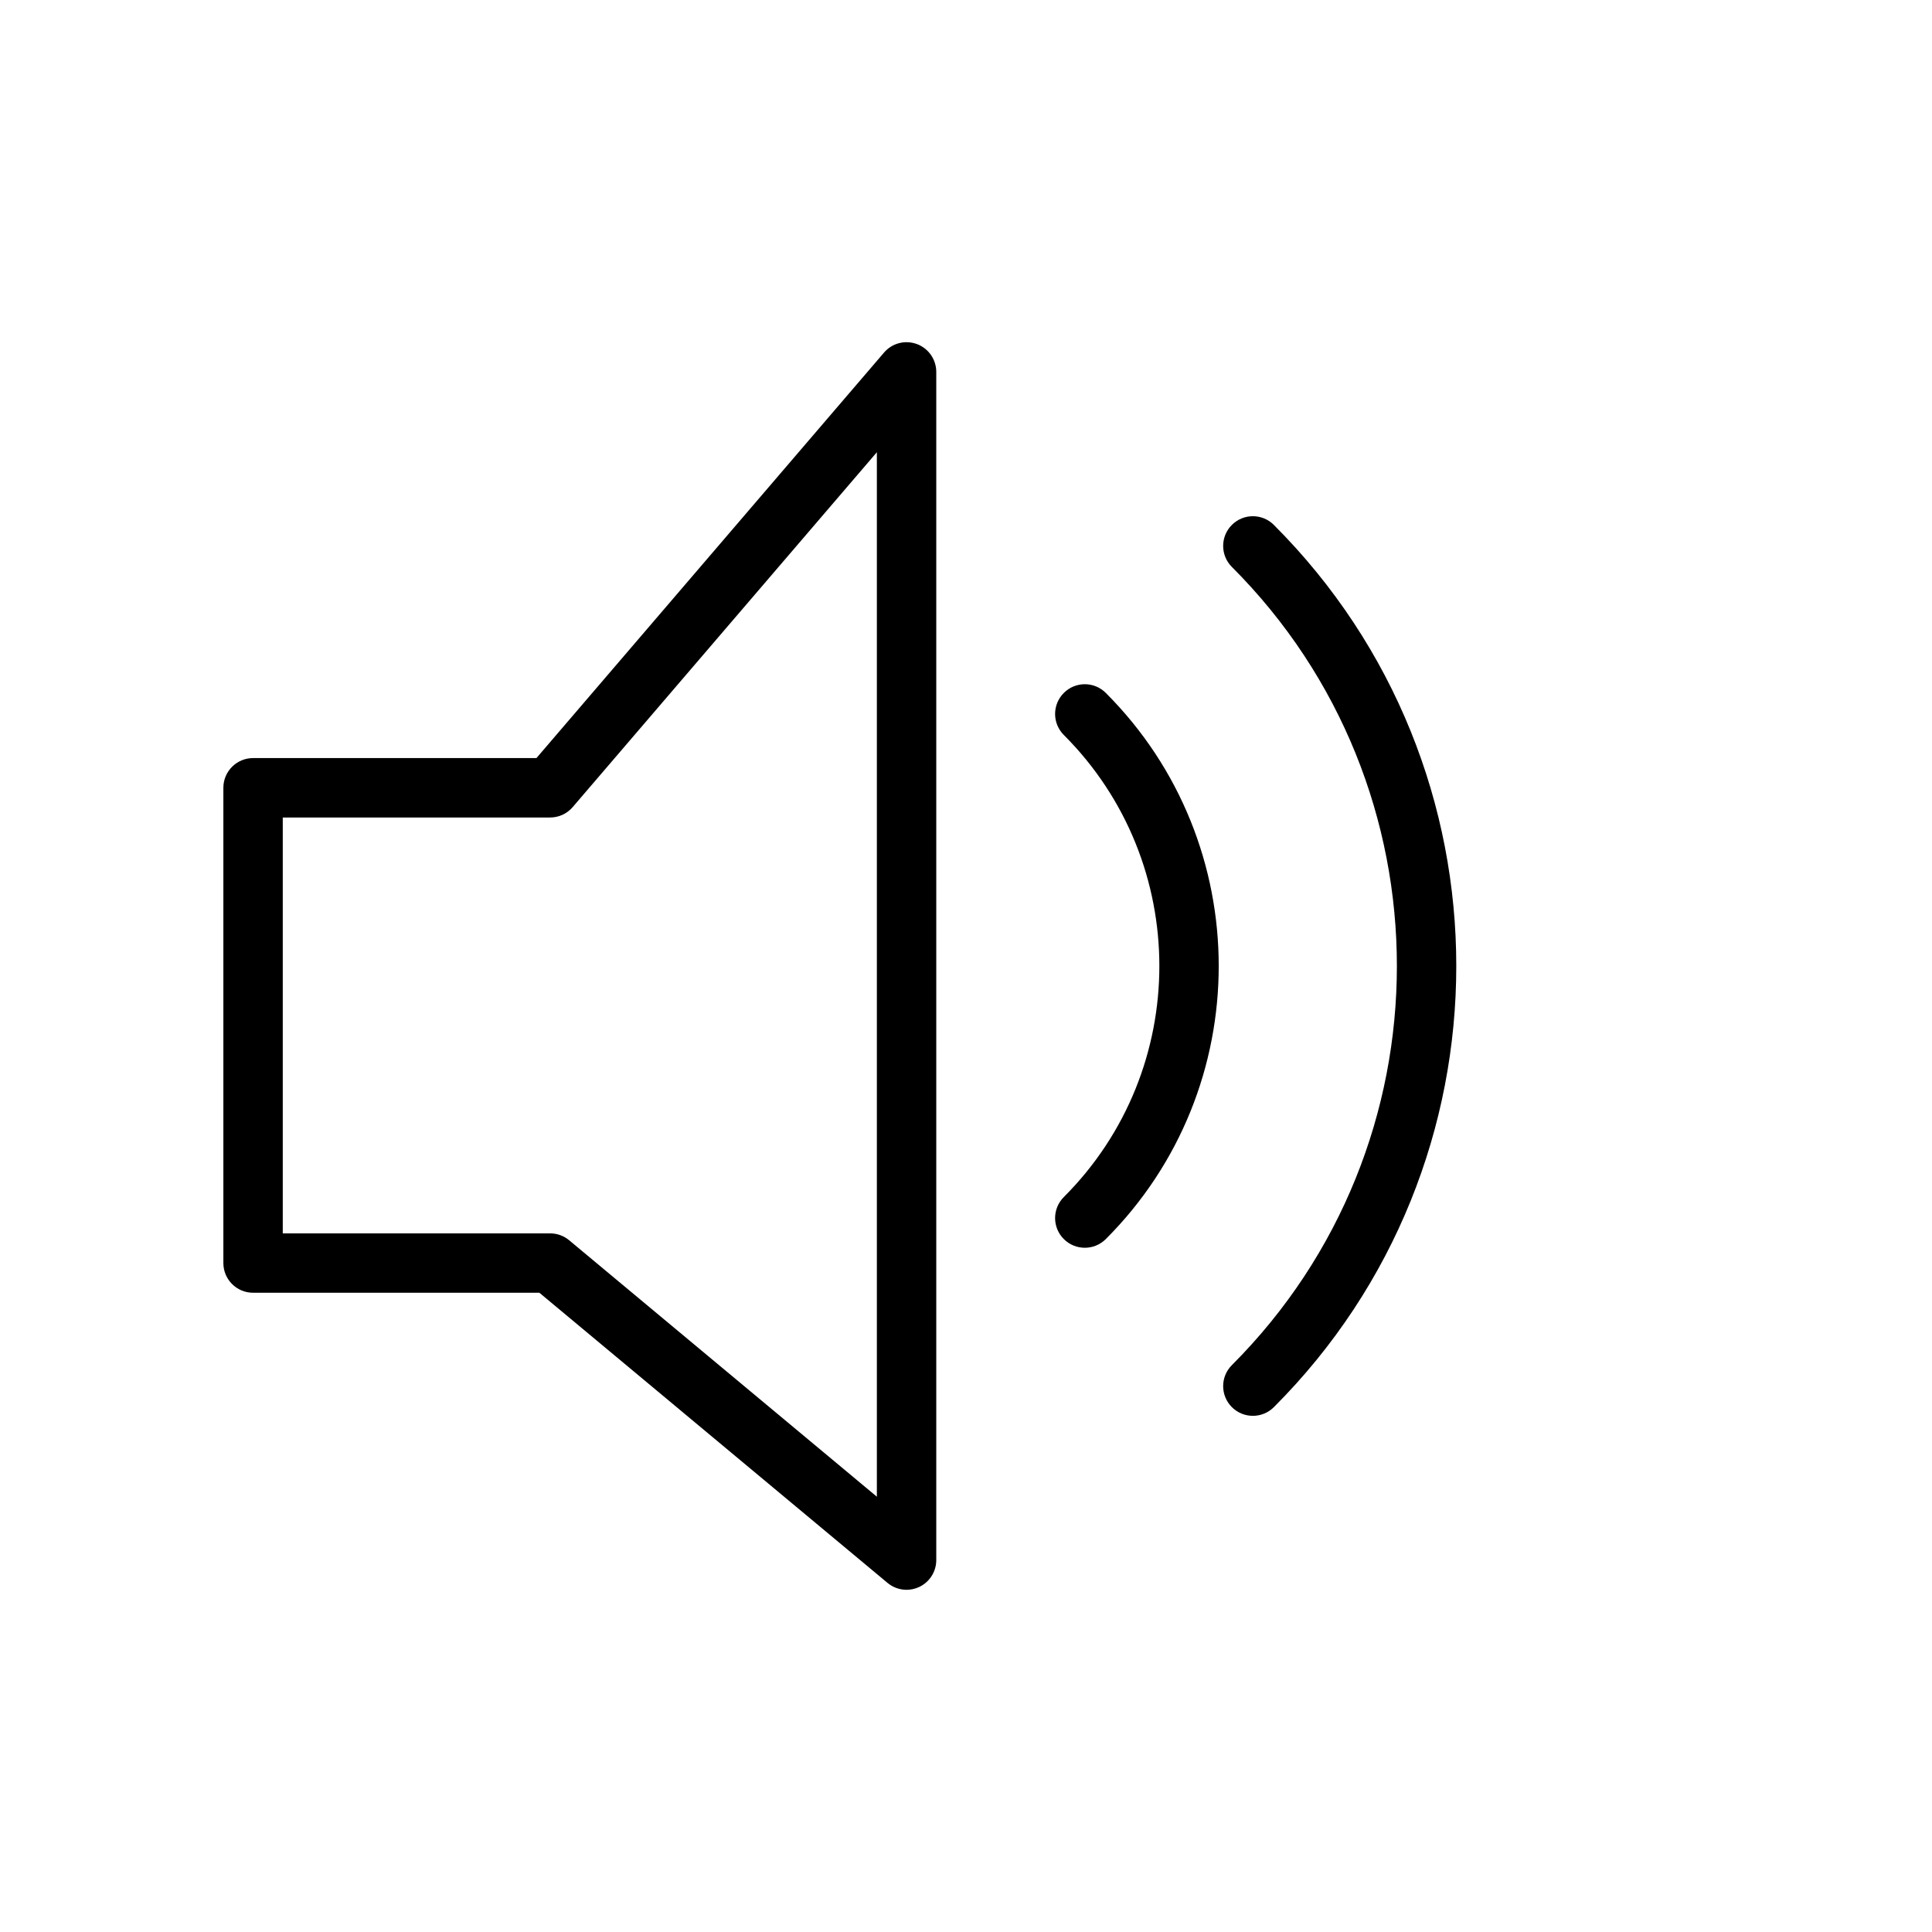
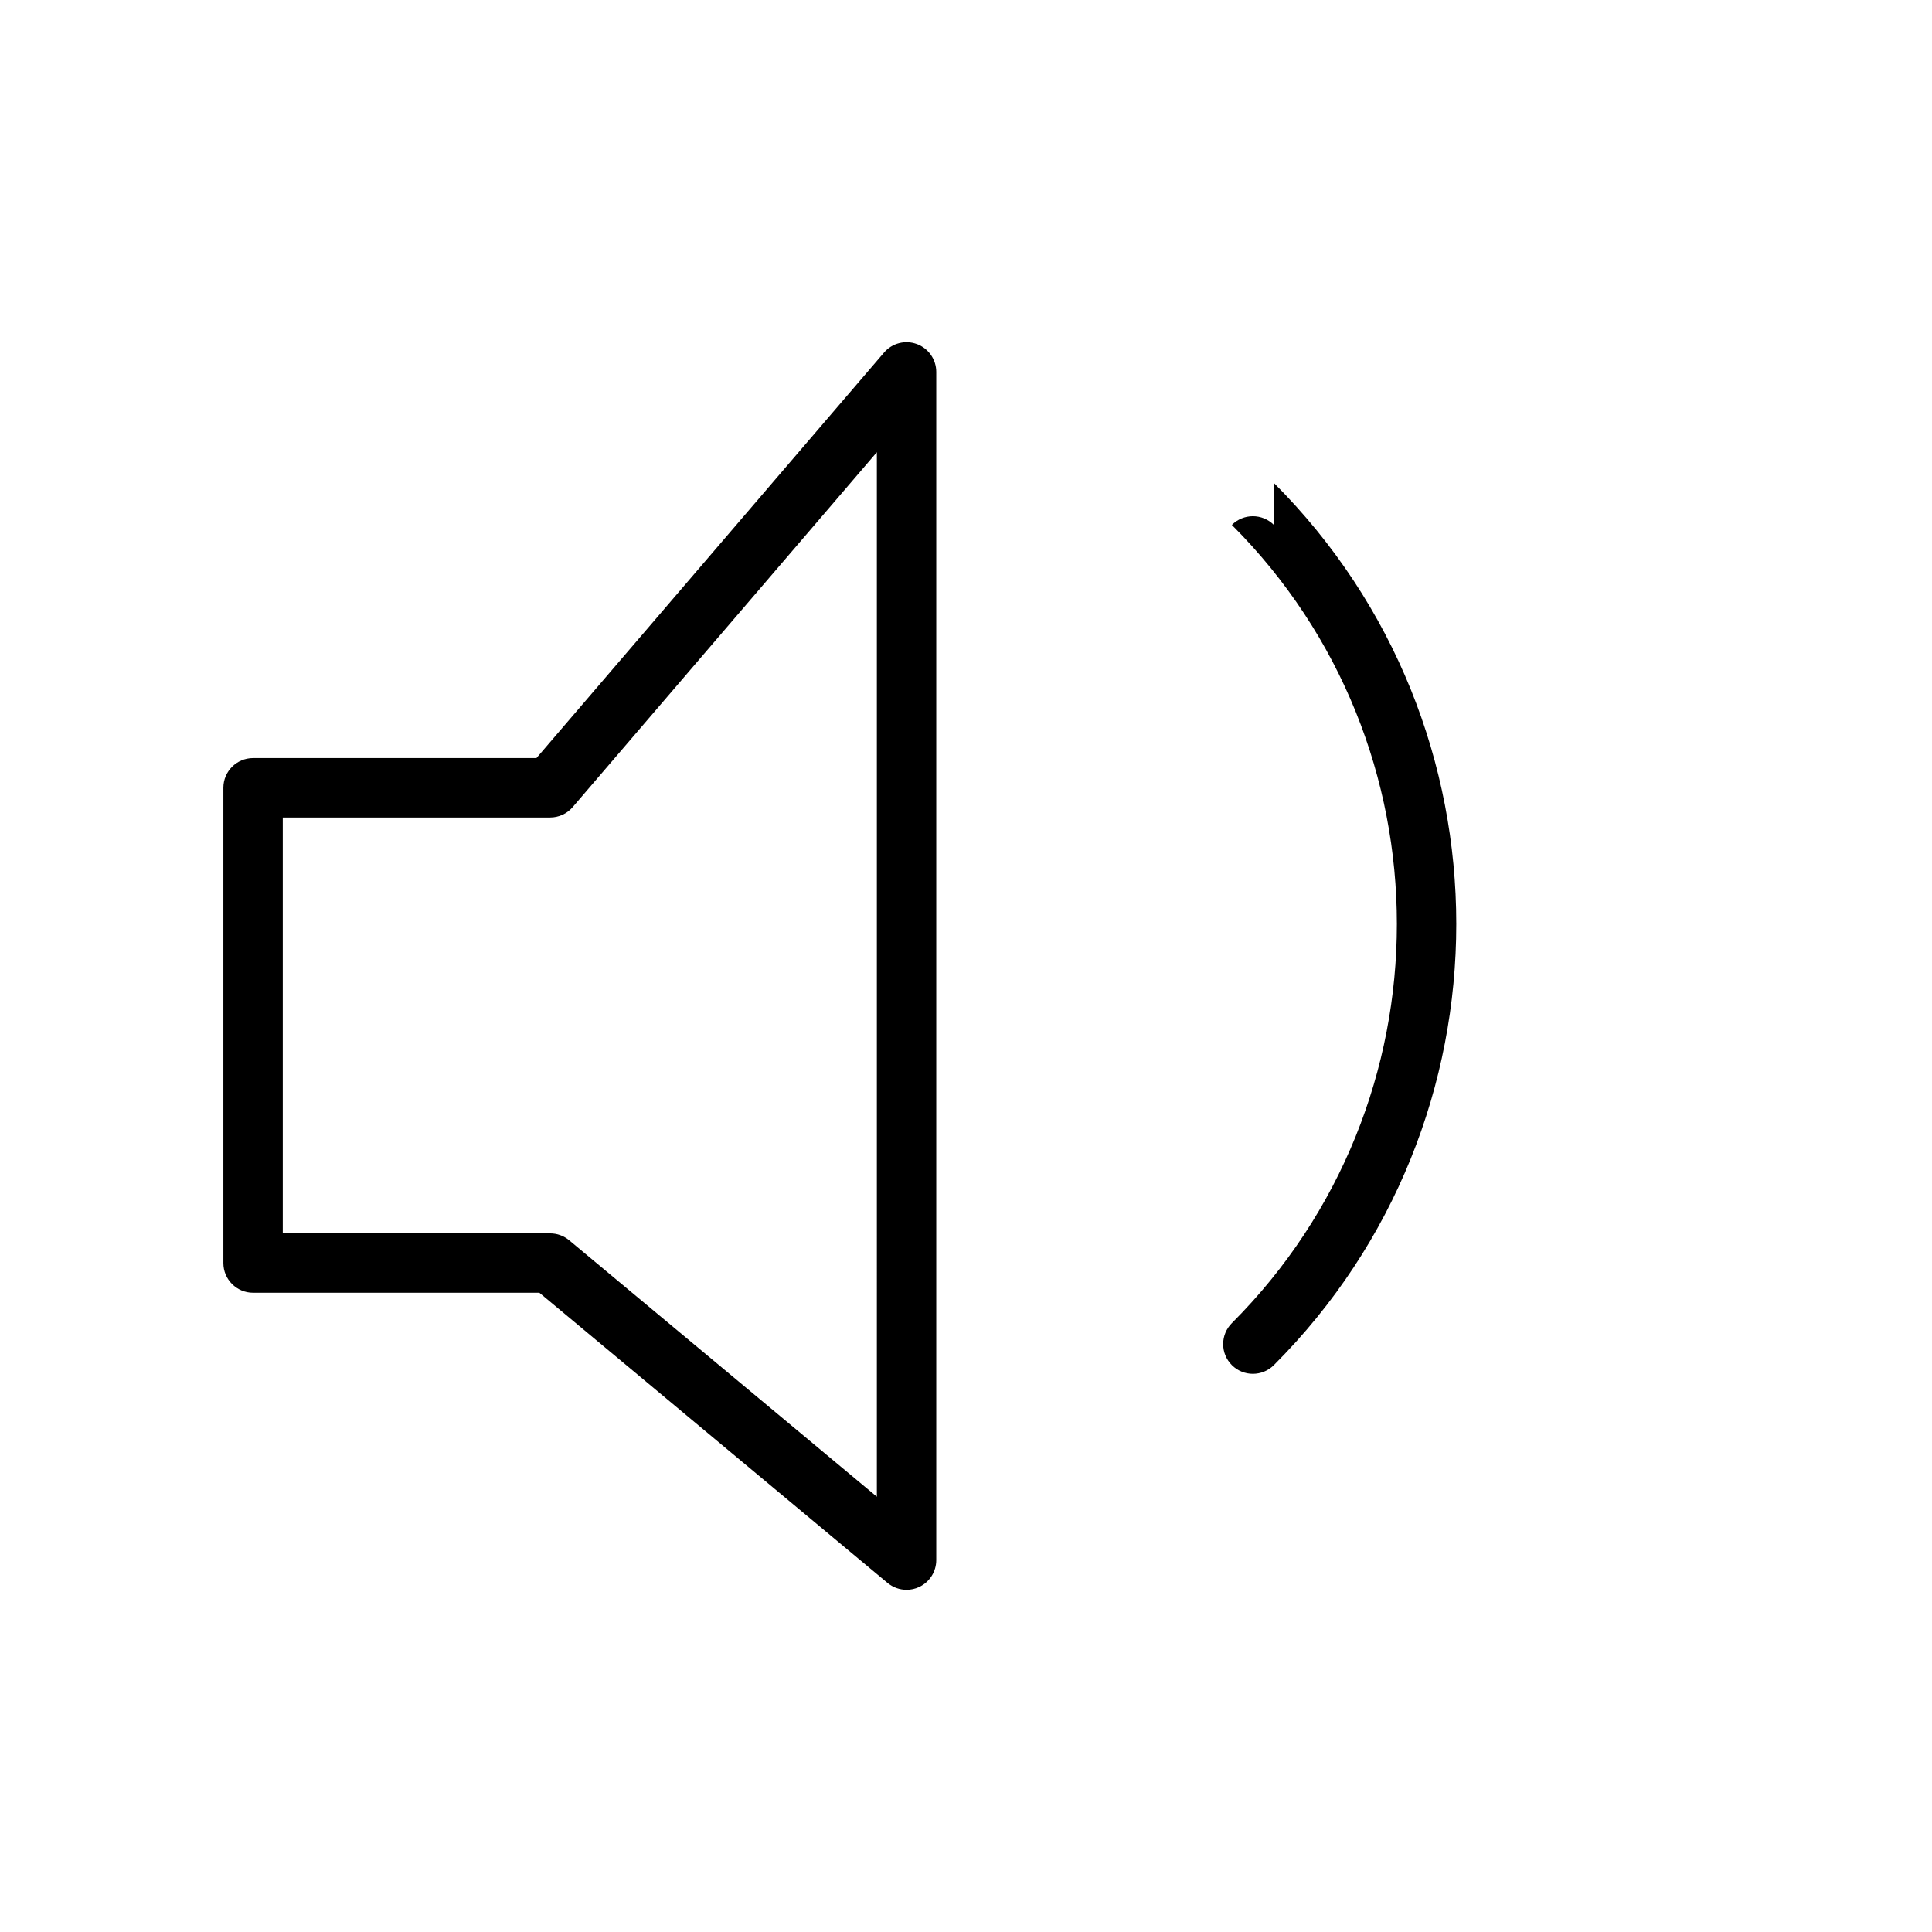
<svg xmlns="http://www.w3.org/2000/svg" fill="#000000" width="800px" height="800px" version="1.1" viewBox="144 144 512 512">
  <g>
    <path d="m386.98 235.18c-3.094-1.148-6.566-0.25-8.707 2.258l-92.109 107.46h-75.098c-4.344 0-7.871 3.527-7.871 7.871v125.95c0 4.352 3.527 7.871 7.871 7.871h75.871l92.277 76.902c1.438 1.195 3.234 1.82 5.035 1.82 1.133 0 2.273-0.242 3.336-0.746 2.766-1.293 4.535-4.074 4.535-7.129v-314.88c0-3.293-2.055-6.234-5.141-7.383zm-10.602 305.46-81.555-67.969c-1.418-1.172-3.195-1.816-5.039-1.816h-70.848v-110.21h70.848c2.297 0 4.481-1 5.977-2.746l80.617-94.055z" />
-     <path d="m425.92 327.64c-3.078 3.078-3.078 8.055 0 11.133 33.762 33.762 33.762 88.703 0 122.46-3.078 3.078-3.078 8.055 0 11.133 1.535 1.535 3.551 2.305 5.566 2.305s4.031-0.77 5.566-2.305c39.895-39.895 39.895-104.82 0-144.73-3.082-3.082-8.055-3.082-11.133-0.004z" />
-     <path d="m481.59 283.11c-3.078-3.078-8.055-3.078-11.133 0s-3.078 8.055 0 11.133c58.309 58.316 58.309 153.2 0 211.53-3.078 3.078-3.078 8.055 0 11.133 1.535 1.535 3.551 2.305 5.566 2.305s4.031-0.77 5.566-2.305c64.453-64.465 64.453-169.34 0-233.79z" />
+     <path d="m481.59 283.11c-3.078-3.078-8.055-3.078-11.133 0c58.309 58.316 58.309 153.2 0 211.53-3.078 3.078-3.078 8.055 0 11.133 1.535 1.535 3.551 2.305 5.566 2.305s4.031-0.77 5.566-2.305c64.453-64.465 64.453-169.34 0-233.79z" />
  </g>
</svg>